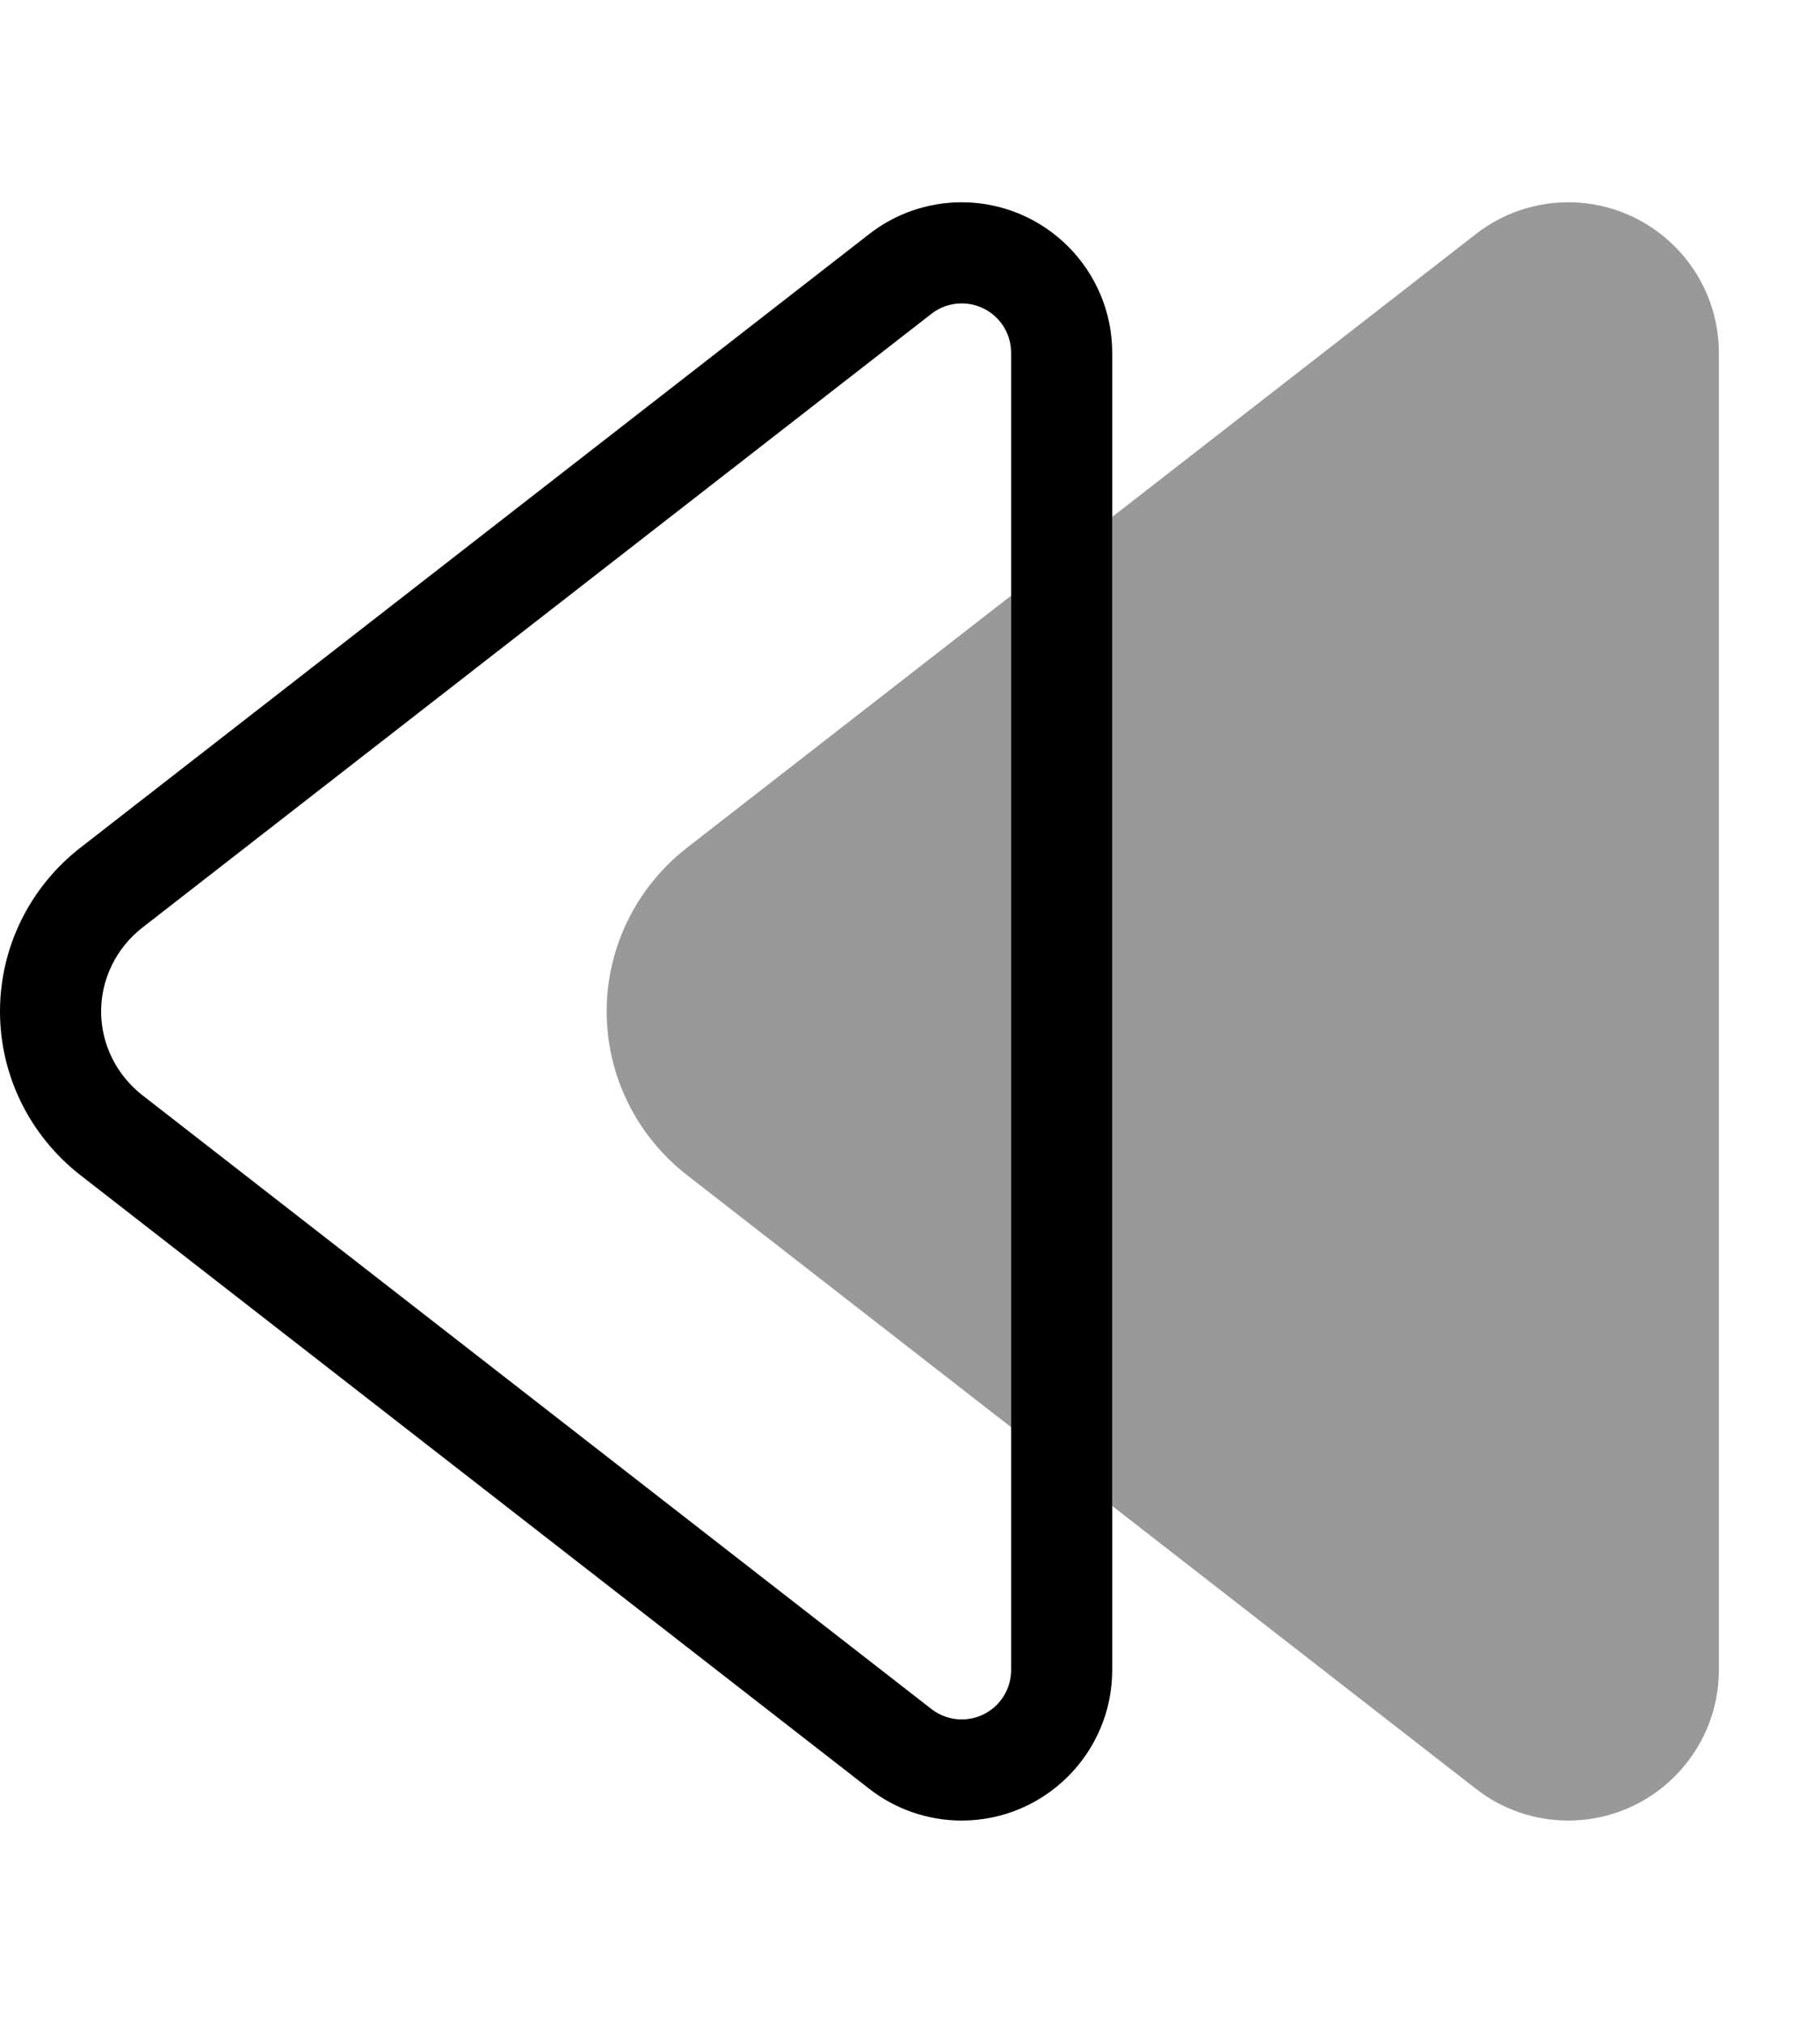
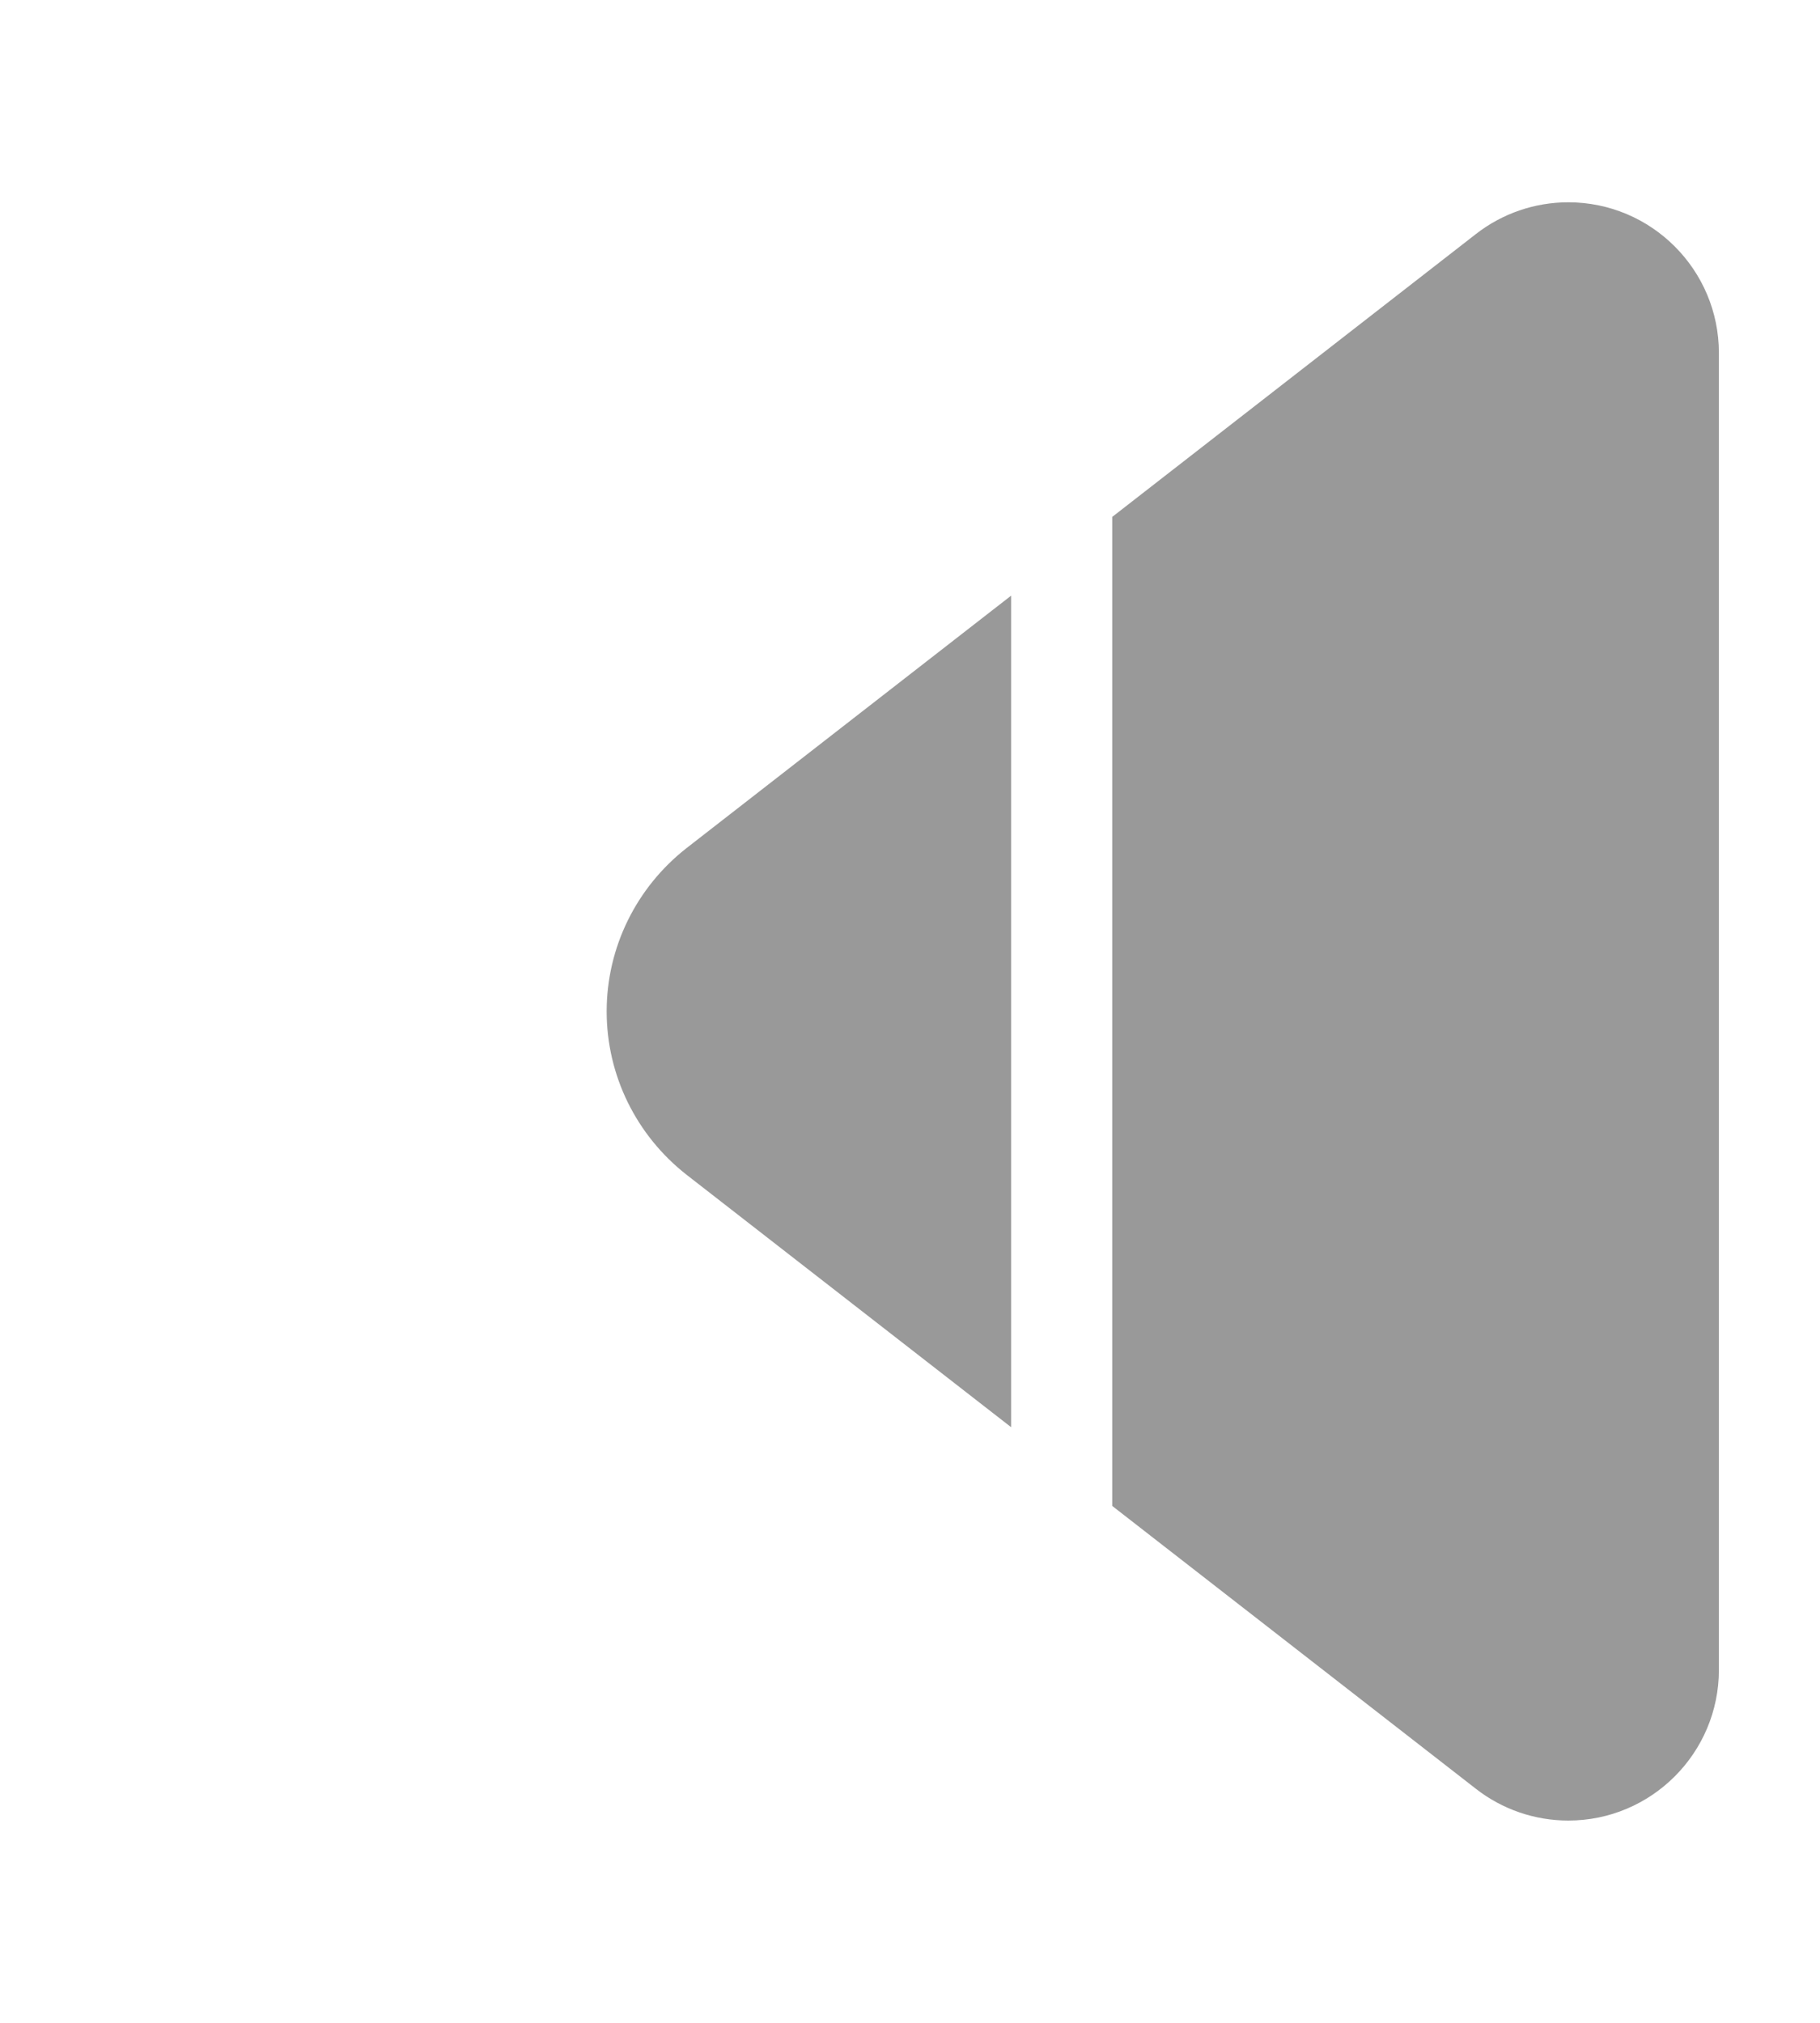
<svg xmlns="http://www.w3.org/2000/svg" viewBox="0 0 504 560">
  <path style="fill:currentColor;opacity:.4" d="M168 280c0 17.7 8.2 34.3 22.1 45.2l89.9 69.9 0-230.2-89.9 69.9C176.2 245.7 168 262.3 168 280zM308 143.1l0 273.8 100.7 78.3c7.3 5.7 16.3 8.8 25.6 8.8 23 0 41.7-18.7 41.7-41.7l0-364.6c0-23-18.7-41.7-41.7-41.7-9.3 0-18.3 3.1-25.6 8.8L308 143.1z" />
-   <path style="fill:currentColor;opacity:1" d="M280 97.7c0-7.6-6.1-13.7-13.7-13.7-3 0-6 1-8.4 2.9L39.3 256.9C32.2 262.5 28 271 28 280s4.2 17.5 11.3 23.1l218.6 170c2.4 1.9 5.4 2.9 8.4 2.9 7.6 0 13.7-6.1 13.7-13.7l0-364.6zm28 0l0 364.6c0 23-18.7 41.7-41.7 41.7-9.3 0-18.3-3.1-25.6-8.8L22.1 325.2C8.2 314.3 0 297.7 0 280s8.2-34.3 22.1-45.2l218.6-170c7.3-5.7 16.3-8.8 25.6-8.8 23 0 41.7 18.7 41.7 41.7z" />
</svg>